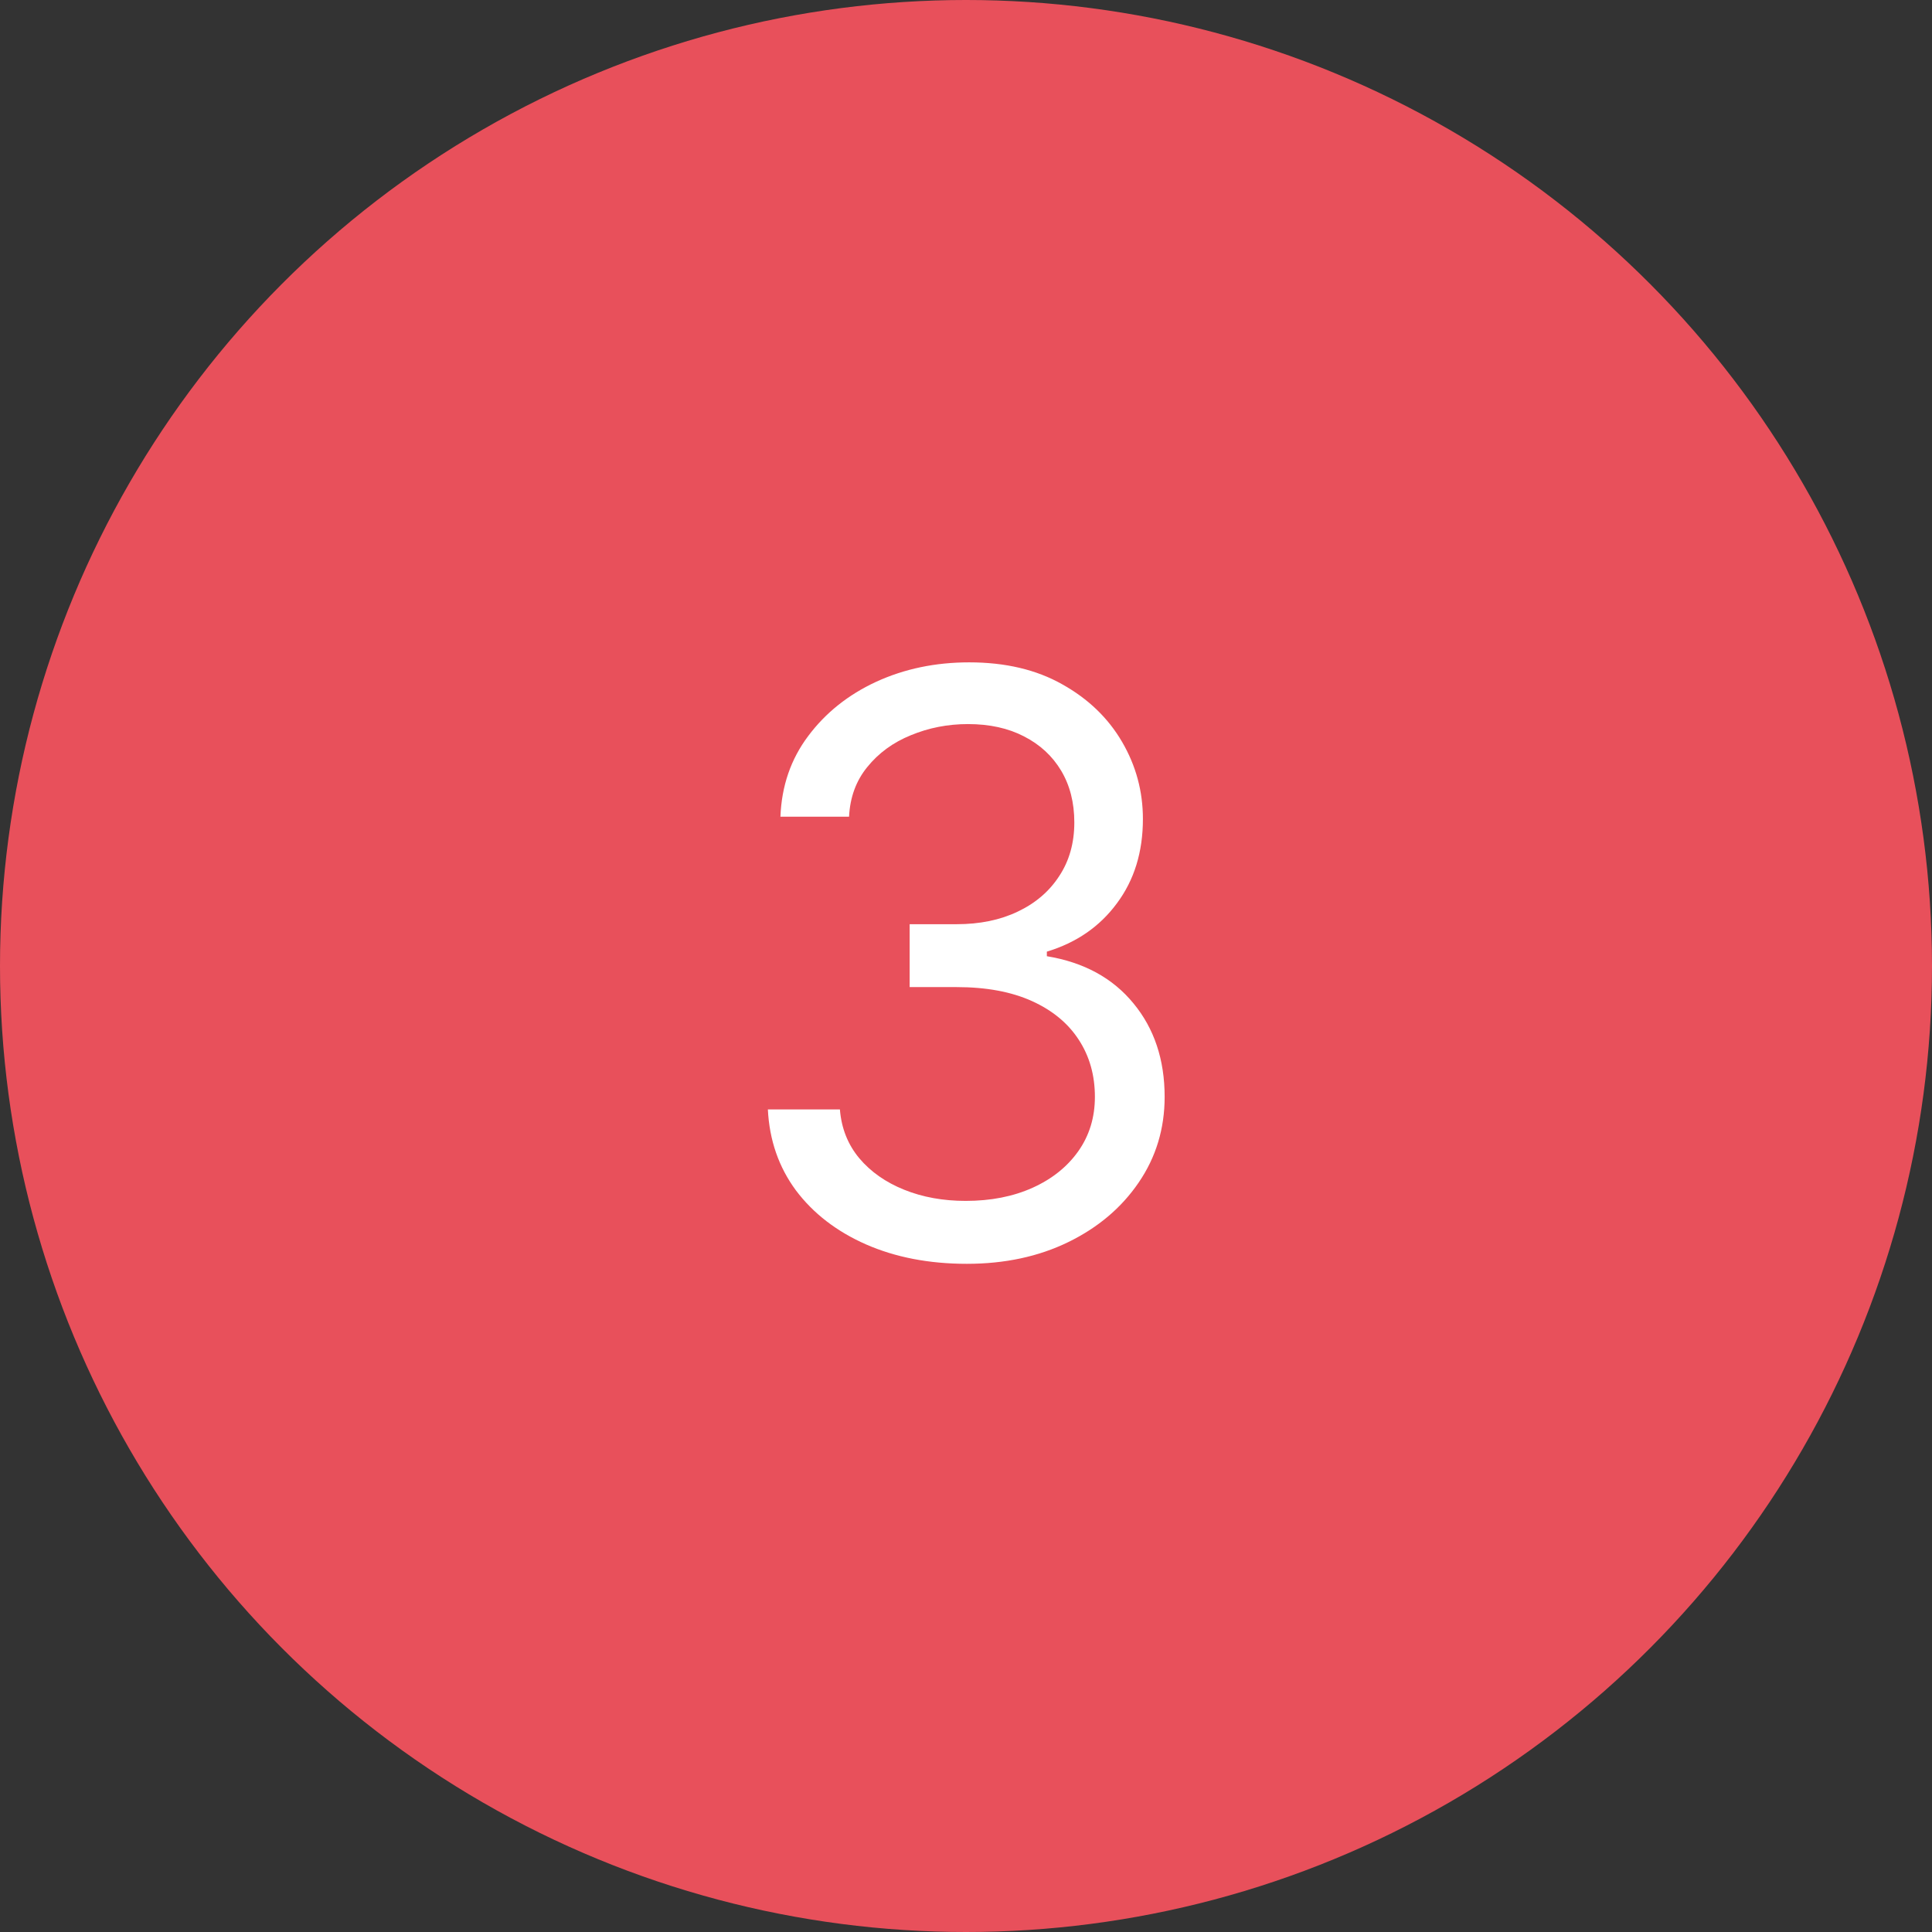
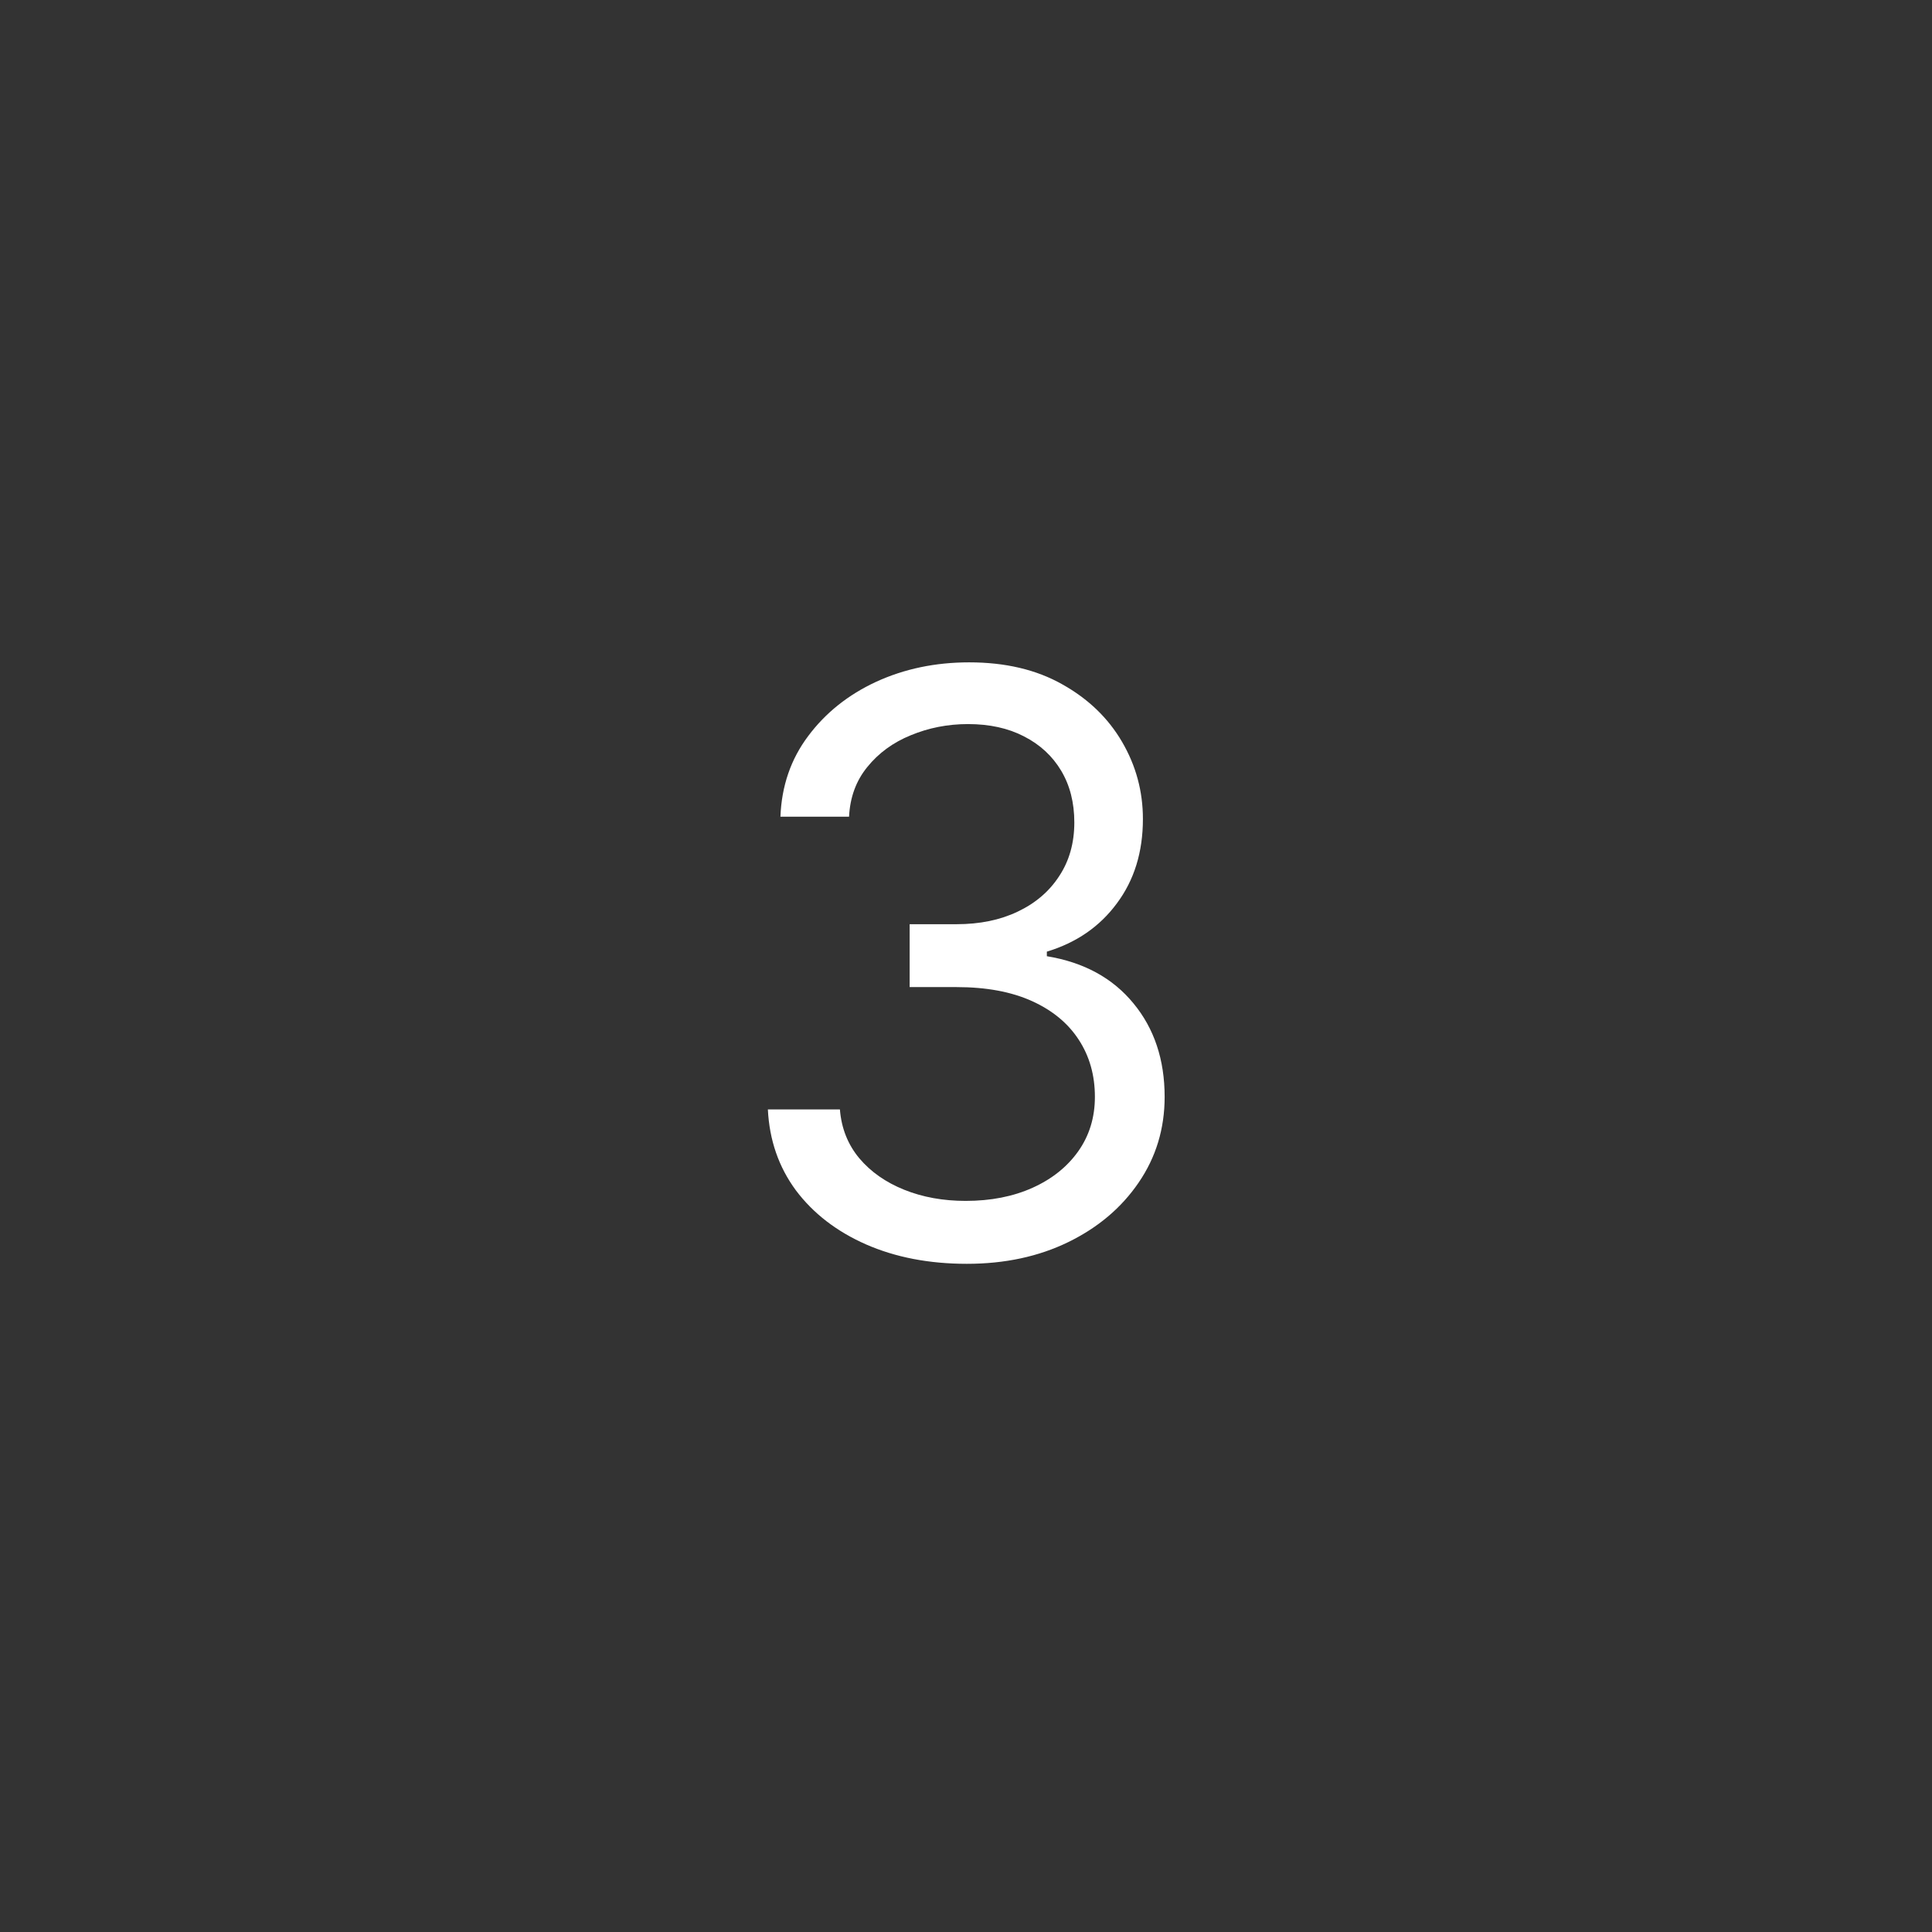
<svg xmlns="http://www.w3.org/2000/svg" width="60" height="60" viewBox="0 0 60 60" fill="none">
  <rect x="0" y="0" width="60" height="60" fill="#333333" stroke="none" />
-   <circle cx="30" cy="30" r="30" fill="#E8505B" />
  <path d="M30.026 39.249C28.854 39.249 27.809 39.047 26.892 38.645C25.98 38.242 25.255 37.683 24.717 36.967C24.184 36.245 23.894 35.407 23.847 34.455H26.084C26.131 35.041 26.332 35.547 26.688 35.973C27.043 36.393 27.507 36.718 28.081 36.949C28.655 37.18 29.292 37.295 29.99 37.295C30.771 37.295 31.464 37.159 32.068 36.887C32.671 36.615 33.145 36.236 33.488 35.751C33.831 35.265 34.003 34.703 34.003 34.064C34.003 33.395 33.837 32.806 33.506 32.297C33.174 31.782 32.689 31.38 32.05 31.09C31.41 30.8 30.629 30.655 29.706 30.655H28.25V28.702H29.706C30.428 28.702 31.061 28.572 31.606 28.311C32.156 28.051 32.585 27.684 32.893 27.21C33.207 26.737 33.364 26.18 33.364 25.541C33.364 24.926 33.227 24.39 32.955 23.934C32.683 23.479 32.298 23.123 31.801 22.869C31.31 22.614 30.73 22.487 30.061 22.487C29.434 22.487 28.842 22.603 28.285 22.834C27.735 23.058 27.285 23.387 26.936 23.819C26.587 24.245 26.398 24.76 26.368 25.364H24.237C24.273 24.411 24.56 23.576 25.098 22.86C25.637 22.138 26.341 21.576 27.211 21.173C28.087 20.771 29.049 20.57 30.097 20.57C31.221 20.57 32.186 20.797 32.991 21.253C33.796 21.703 34.414 22.298 34.846 23.038C35.278 23.777 35.494 24.576 35.494 25.435C35.494 26.459 35.225 27.332 34.686 28.054C34.154 28.776 33.429 29.276 32.511 29.554V29.696C33.66 29.885 34.556 30.374 35.201 31.161C35.846 31.942 36.169 32.91 36.169 34.064C36.169 35.052 35.9 35.94 35.361 36.727C34.828 37.508 34.1 38.124 33.177 38.574C32.254 39.024 31.203 39.249 30.026 39.249Z" fill="white" />
</svg>